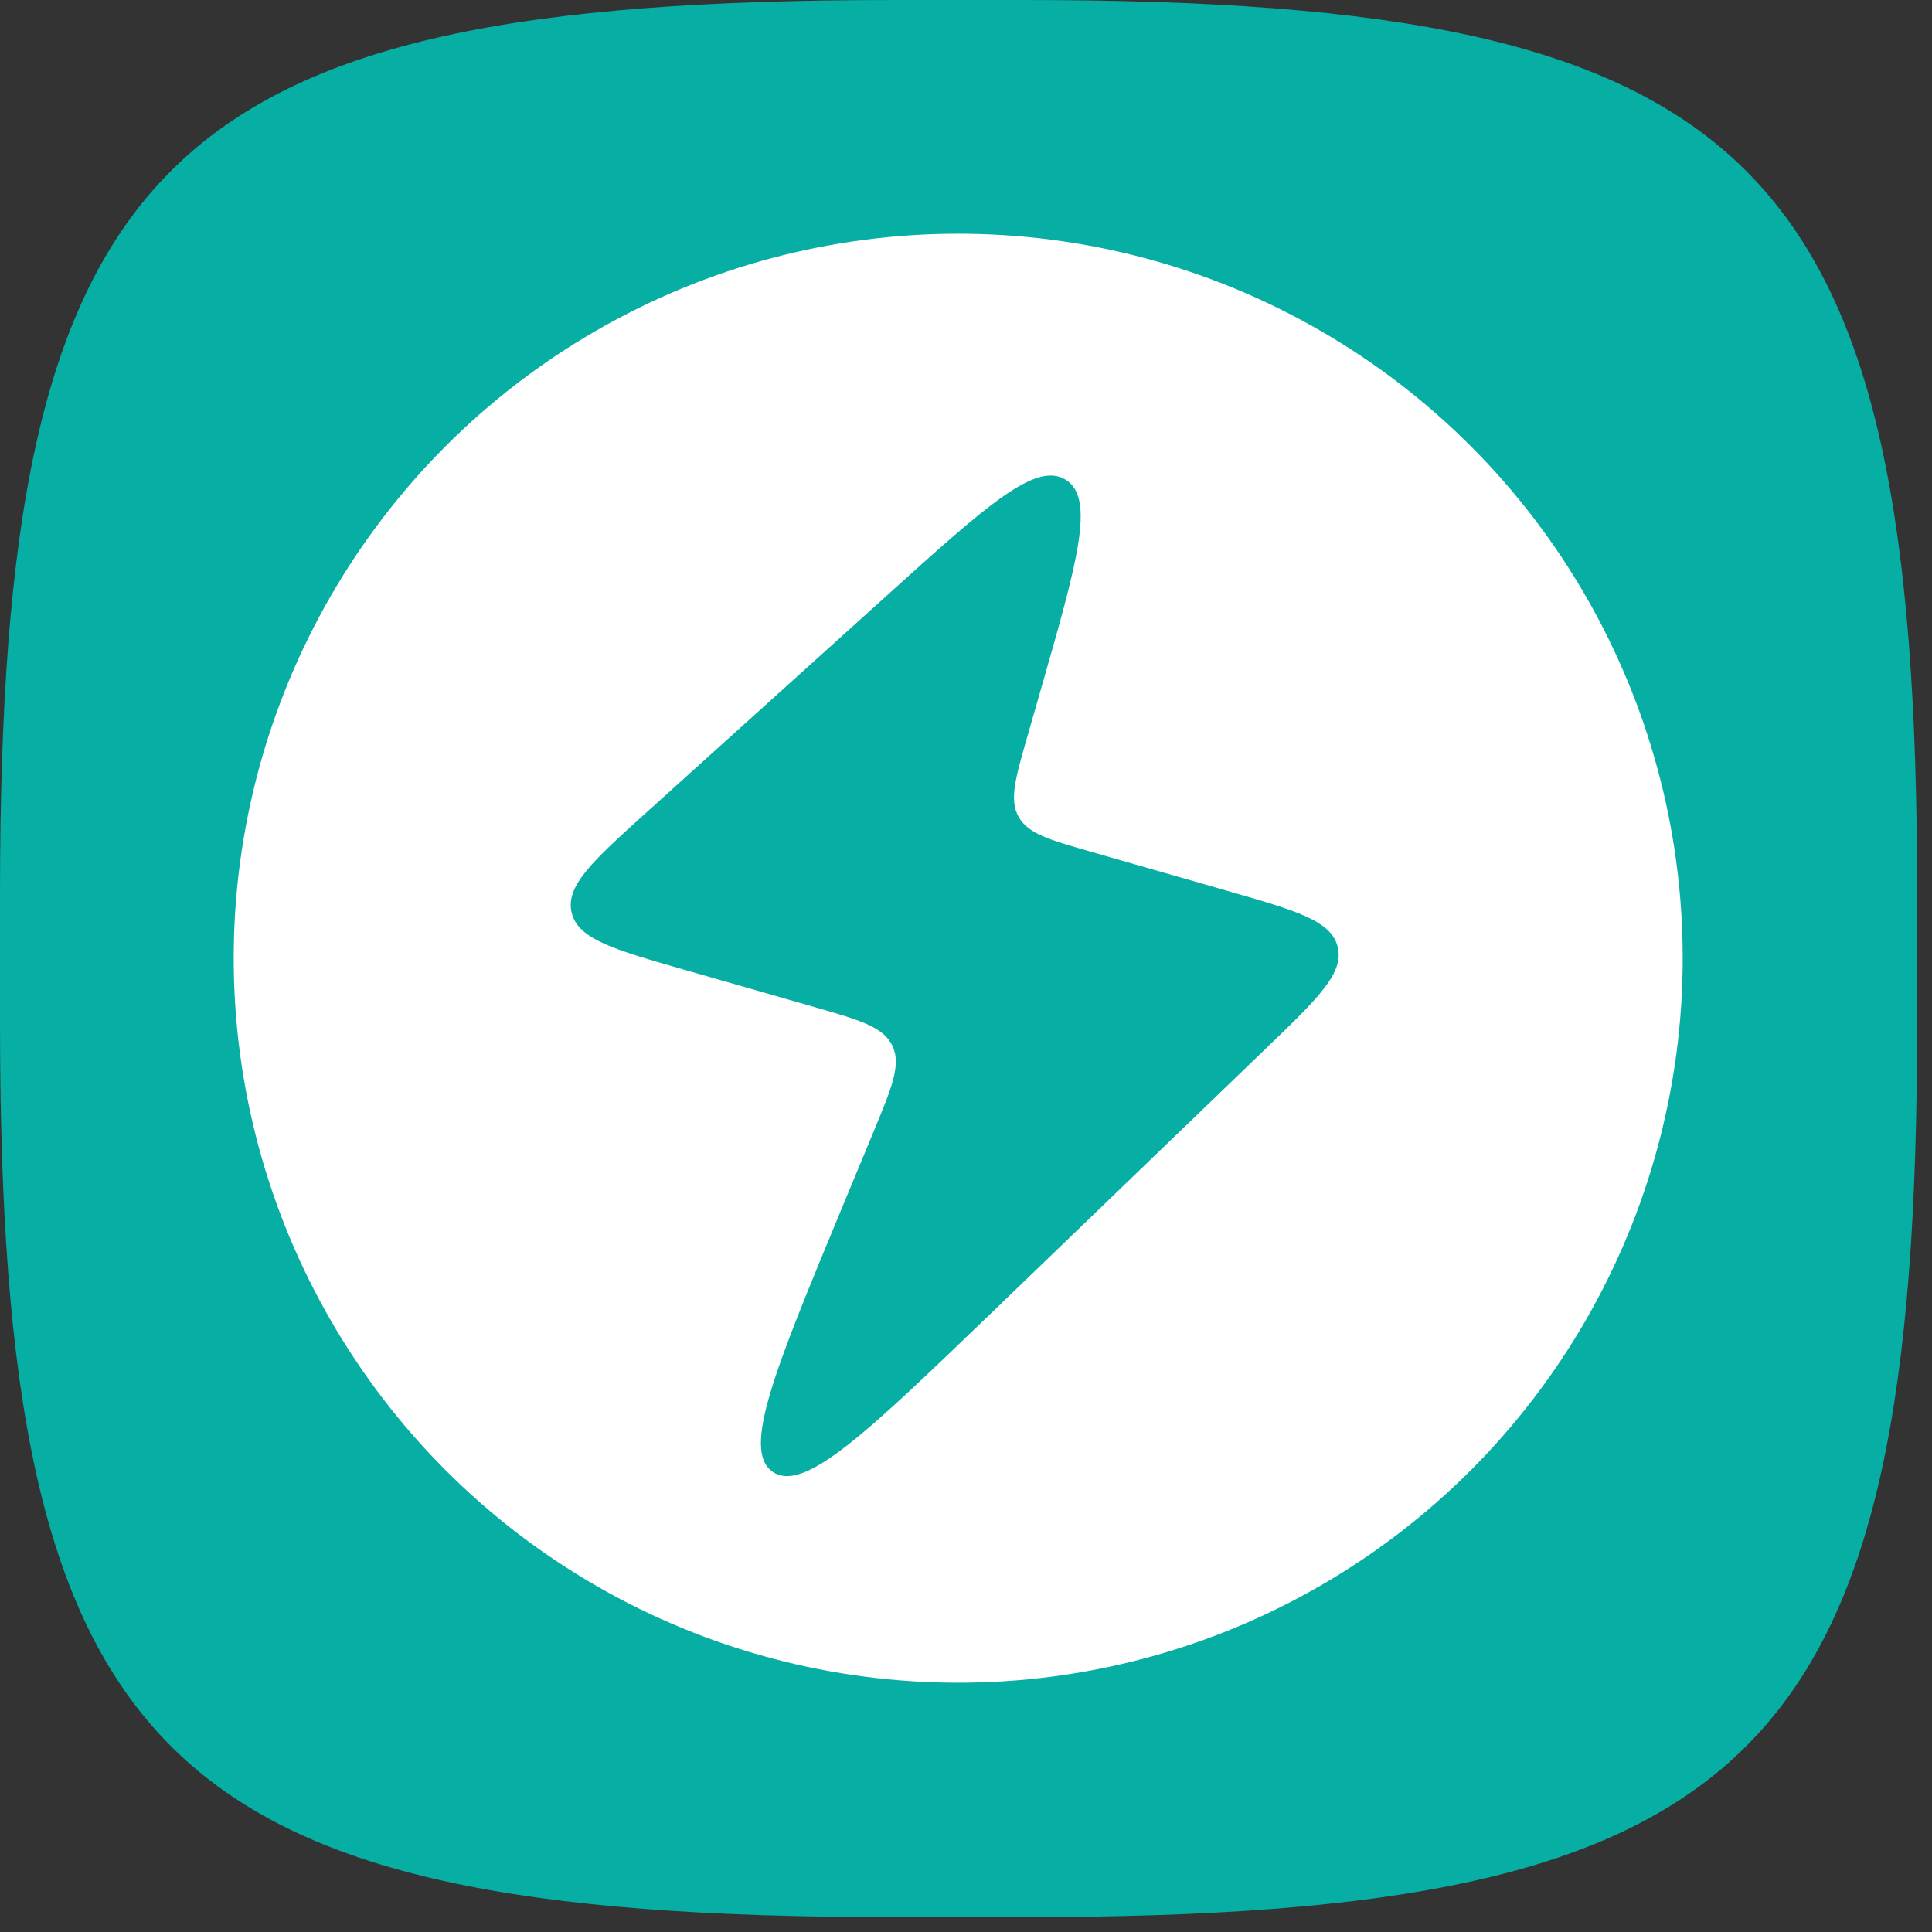
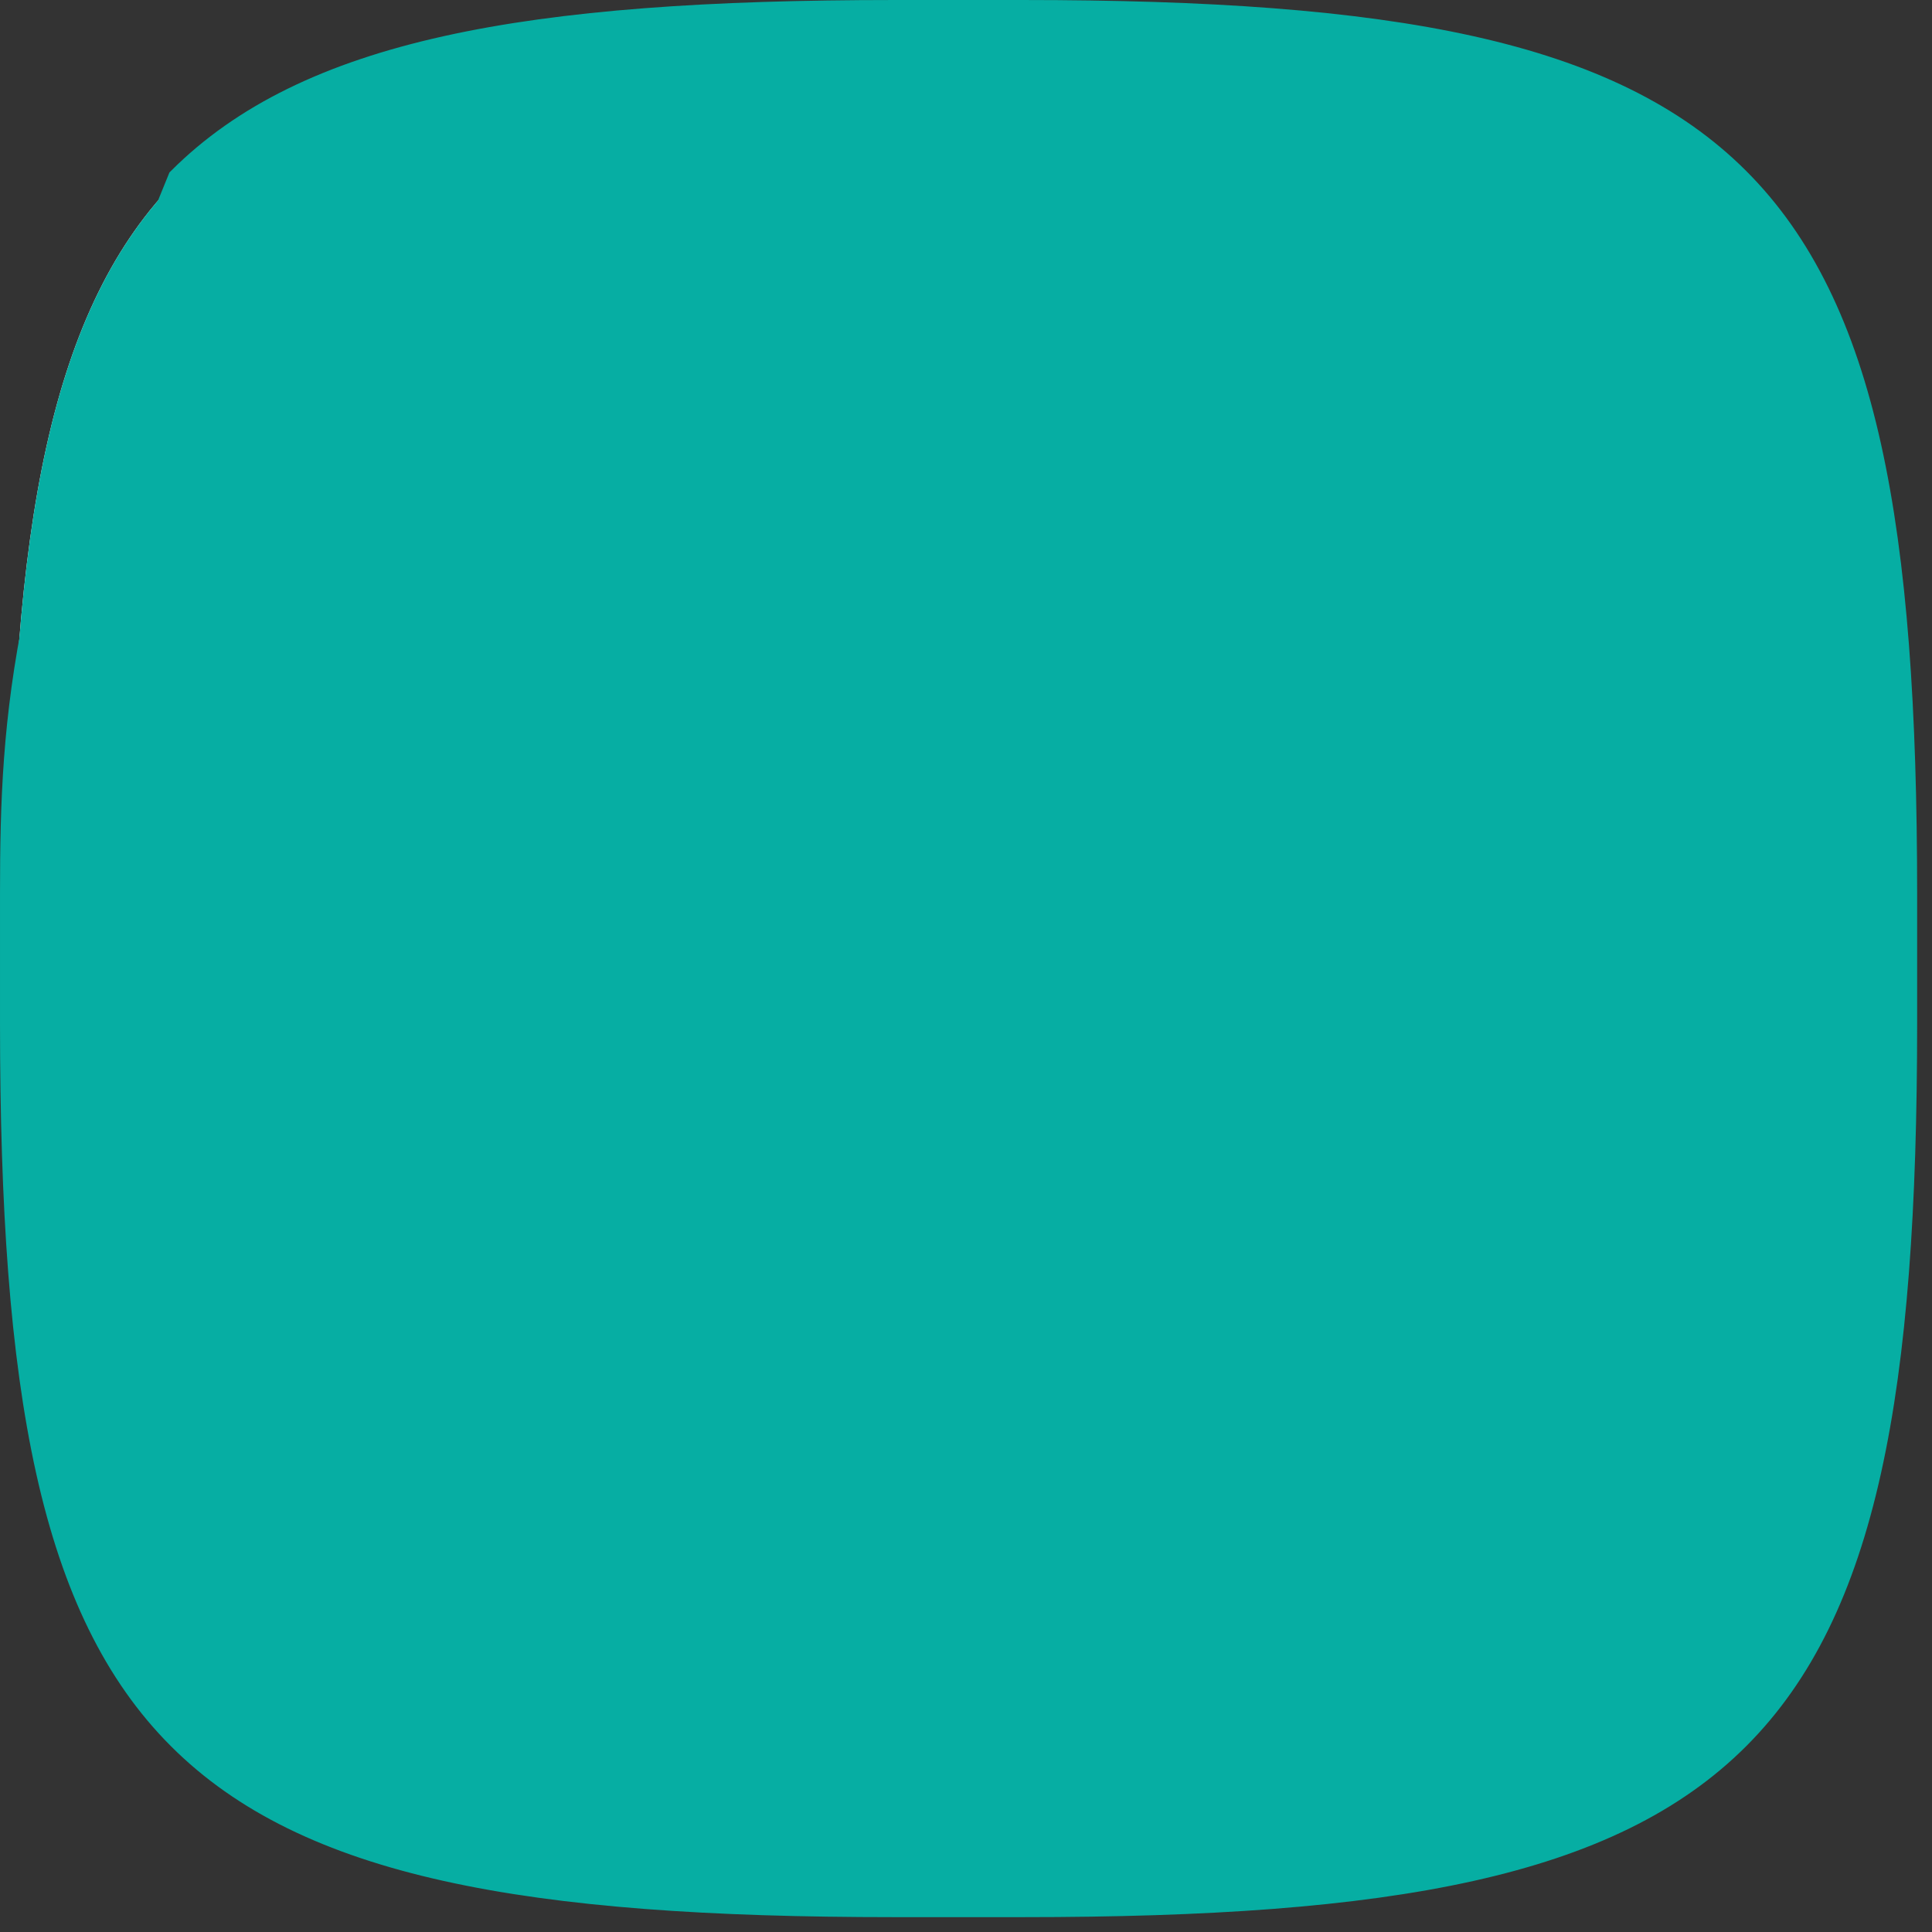
<svg xmlns="http://www.w3.org/2000/svg" width="124" height="124" viewBox="0 0 124 124" fill="none">
  <rect x="0" y="0" width="124" height="124" fill="#333333" stroke="none" />
  <path d="M122.363 57.389C122.363 45.59 121.73 36.155 120.058 28.633C118.388 21.118 115.691 15.555 111.591 11.455C107.492 7.356 101.929 4.658 94.414 2.988C86.892 1.317 77.457 0.684 65.658 0.684L57.389 0.684C45.59 0.684 36.155 1.317 28.633 2.988C21.118 4.658 15.555 7.356 11.455 11.455C7.356 15.555 4.658 21.118 2.988 28.633C1.317 36.155 0.684 45.59 0.684 57.389L0.684 65.658C0.684 77.457 1.317 86.892 2.988 94.414C4.658 101.929 7.356 107.492 11.455 111.591C15.555 115.691 21.118 118.388 28.633 120.058C36.155 121.73 45.59 122.363 57.389 122.363L65.658 122.363C77.457 122.363 86.892 121.73 94.414 120.058C101.929 118.388 107.492 115.691 111.591 111.591C115.691 107.492 118.388 101.929 120.058 94.414C121.73 86.892 122.363 77.457 122.363 65.658L122.363 57.389Z" fill="white" />
  <path d="M122.363 57.389C122.363 45.59 121.73 36.155 120.058 28.633C118.388 21.118 115.691 15.555 111.591 11.455C107.492 7.356 101.929 4.658 94.414 2.988C86.892 1.317 77.457 0.684 65.658 0.684L57.389 0.684C45.59 0.684 36.155 1.317 28.633 2.988C21.118 4.658 15.555 7.356 11.455 11.455C7.356 15.555 4.658 21.118 2.988 28.633C1.317 36.155 0.684 45.59 0.684 57.389L0.684 65.658C0.684 77.457 1.317 86.892 2.988 94.414C4.658 101.929 7.356 107.492 11.455 111.591C15.555 115.691 21.118 118.388 28.633 120.058C36.155 121.73 45.59 122.363 57.389 122.363L65.658 122.363C77.457 122.363 86.892 121.73 94.414 120.058C101.929 118.388 107.492 115.691 111.591 111.591C115.691 107.492 118.388 101.929 120.058 94.414C121.73 86.892 122.363 77.457 122.363 65.658L122.363 57.389Z" fill="#06AEA3" />
-   <path d="M122.363 57.389C122.363 45.59 121.73 36.155 120.058 28.633C118.388 21.118 115.691 15.555 111.591 11.455C107.492 7.356 101.929 4.658 94.414 2.988C86.892 1.317 77.457 0.684 65.658 0.684L57.389 0.684C45.59 0.684 36.155 1.317 28.633 2.988C21.118 4.658 15.555 7.356 11.455 11.455C7.356 15.555 4.658 21.118 2.988 28.633C1.317 36.155 0.684 45.59 0.684 57.389L0.684 65.658C0.684 77.457 1.317 86.892 2.988 94.414C4.658 101.929 7.356 107.492 11.455 111.591C15.555 115.691 21.118 118.388 28.633 120.058C36.155 121.73 45.59 122.363 57.389 122.363L65.658 122.363C77.457 122.363 86.892 121.73 94.414 120.058C101.929 118.388 107.492 115.691 111.591 111.591C115.691 107.492 118.388 101.929 120.058 94.414C121.73 86.892 122.363 77.457 122.363 65.658L122.363 57.389Z" stroke="#06AEA3" stroke-width="1.367" />
-   <circle cx="61.5" cy="61.5" r="46.5" fill="#06AEA3" />
-   <circle cx="61.5" cy="61.5" r="46.5" fill="white" />
-   <path d="M41.612 52.035L57.019 38.133C63.327 32.441 66.481 29.595 68.4 30.792C70.319 31.99 69.148 36.074 66.806 44.242L65.941 47.257C65.161 49.976 64.772 51.335 65.374 52.422C65.977 53.509 67.336 53.898 70.055 54.678L78.769 57.177C83.215 58.452 85.437 59.089 85.856 60.771C86.274 62.453 84.609 64.057 81.278 67.266L63.736 84.165L63.736 84.165C55.655 91.95 51.615 95.843 49.6 94.468C47.584 93.094 49.733 87.911 54.031 77.546L56.053 72.67C57.255 69.772 57.855 68.323 57.272 67.112C56.688 65.901 55.18 65.469 52.164 64.604L43.978 62.257C39.382 60.939 37.084 60.28 36.686 58.56C36.288 56.839 38.063 55.238 41.612 52.035Z" fill="#06AEA3" />
+   <path d="M122.363 57.389C122.363 45.59 121.73 36.155 120.058 28.633C118.388 21.118 115.691 15.555 111.591 11.455C107.492 7.356 101.929 4.658 94.414 2.988C86.892 1.317 77.457 0.684 65.658 0.684L57.389 0.684C45.59 0.684 36.155 1.317 28.633 2.988C21.118 4.658 15.555 7.356 11.455 11.455C1.317 36.155 0.684 45.59 0.684 57.389L0.684 65.658C0.684 77.457 1.317 86.892 2.988 94.414C4.658 101.929 7.356 107.492 11.455 111.591C15.555 115.691 21.118 118.388 28.633 120.058C36.155 121.73 45.59 122.363 57.389 122.363L65.658 122.363C77.457 122.363 86.892 121.73 94.414 120.058C101.929 118.388 107.492 115.691 111.591 111.591C115.691 107.492 118.388 101.929 120.058 94.414C121.73 86.892 122.363 77.457 122.363 65.658L122.363 57.389Z" stroke="#06AEA3" stroke-width="1.367" />
</svg>